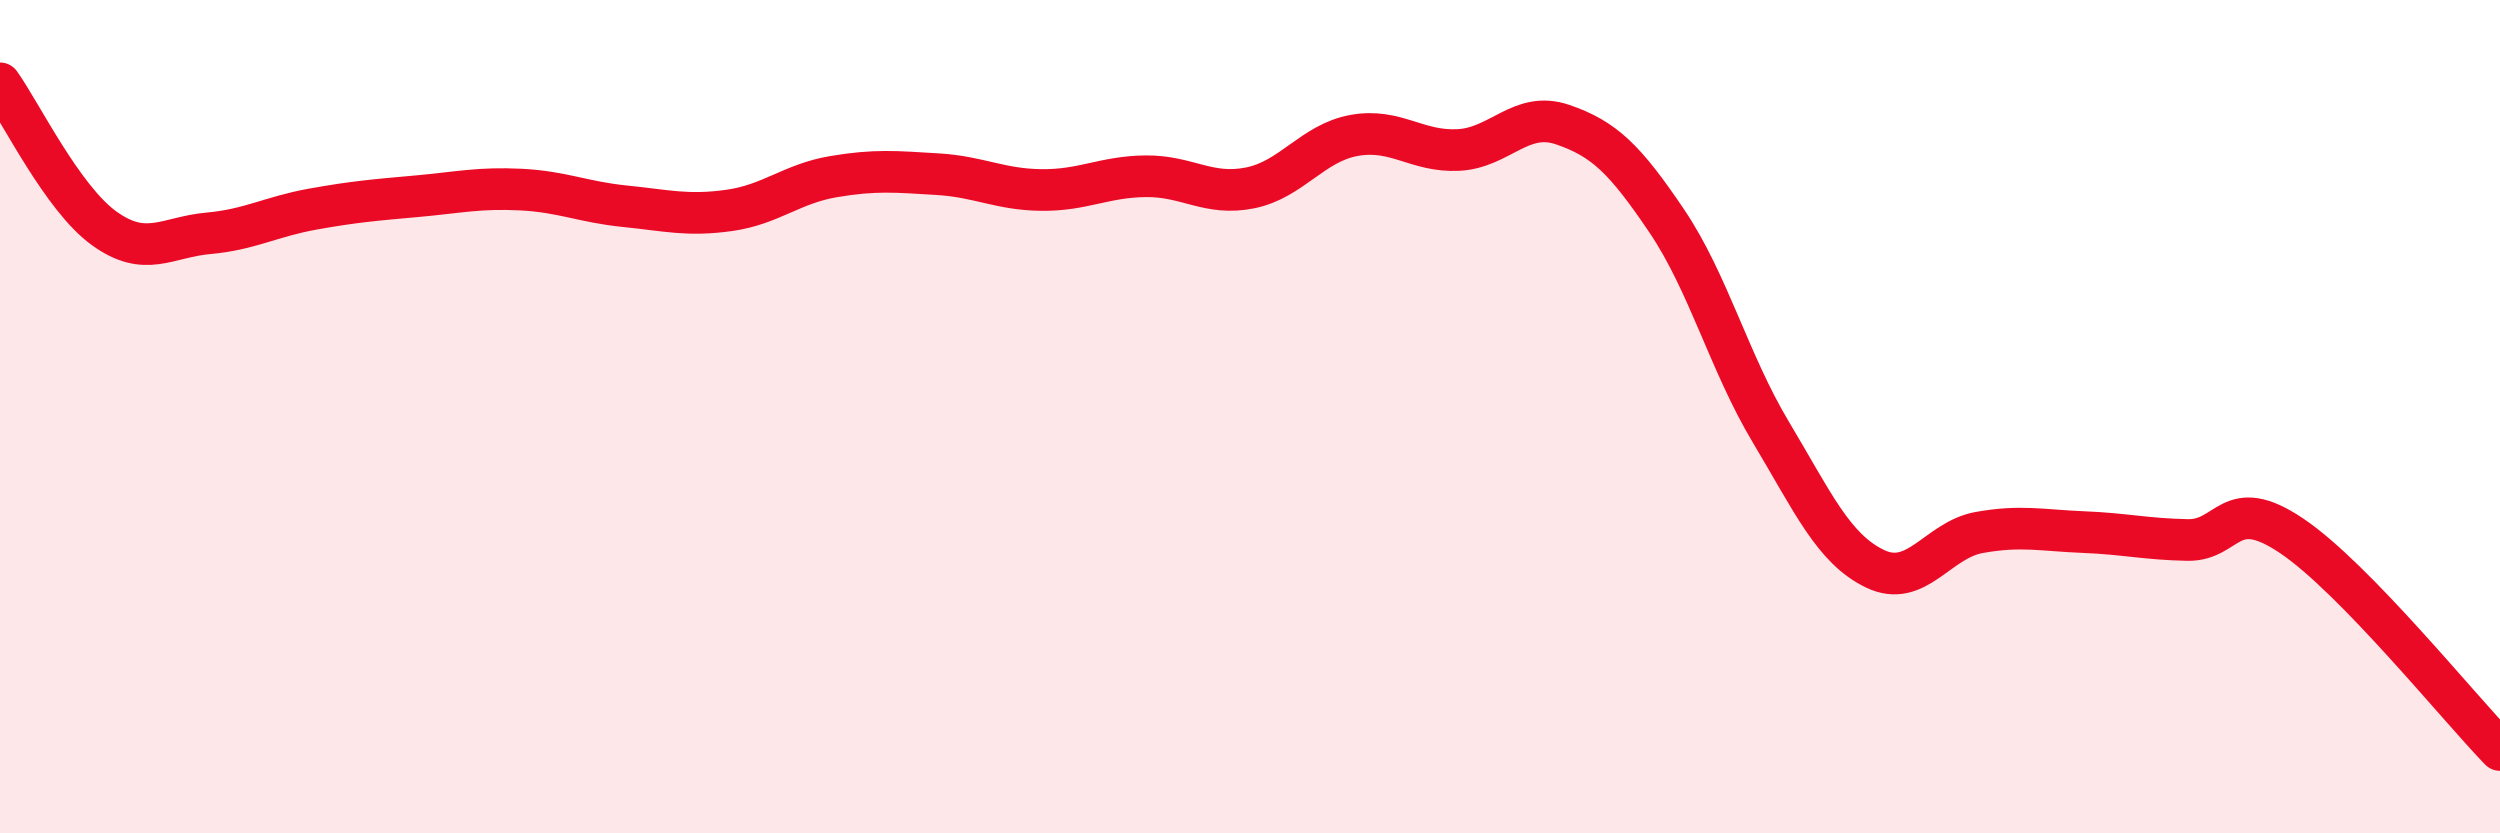
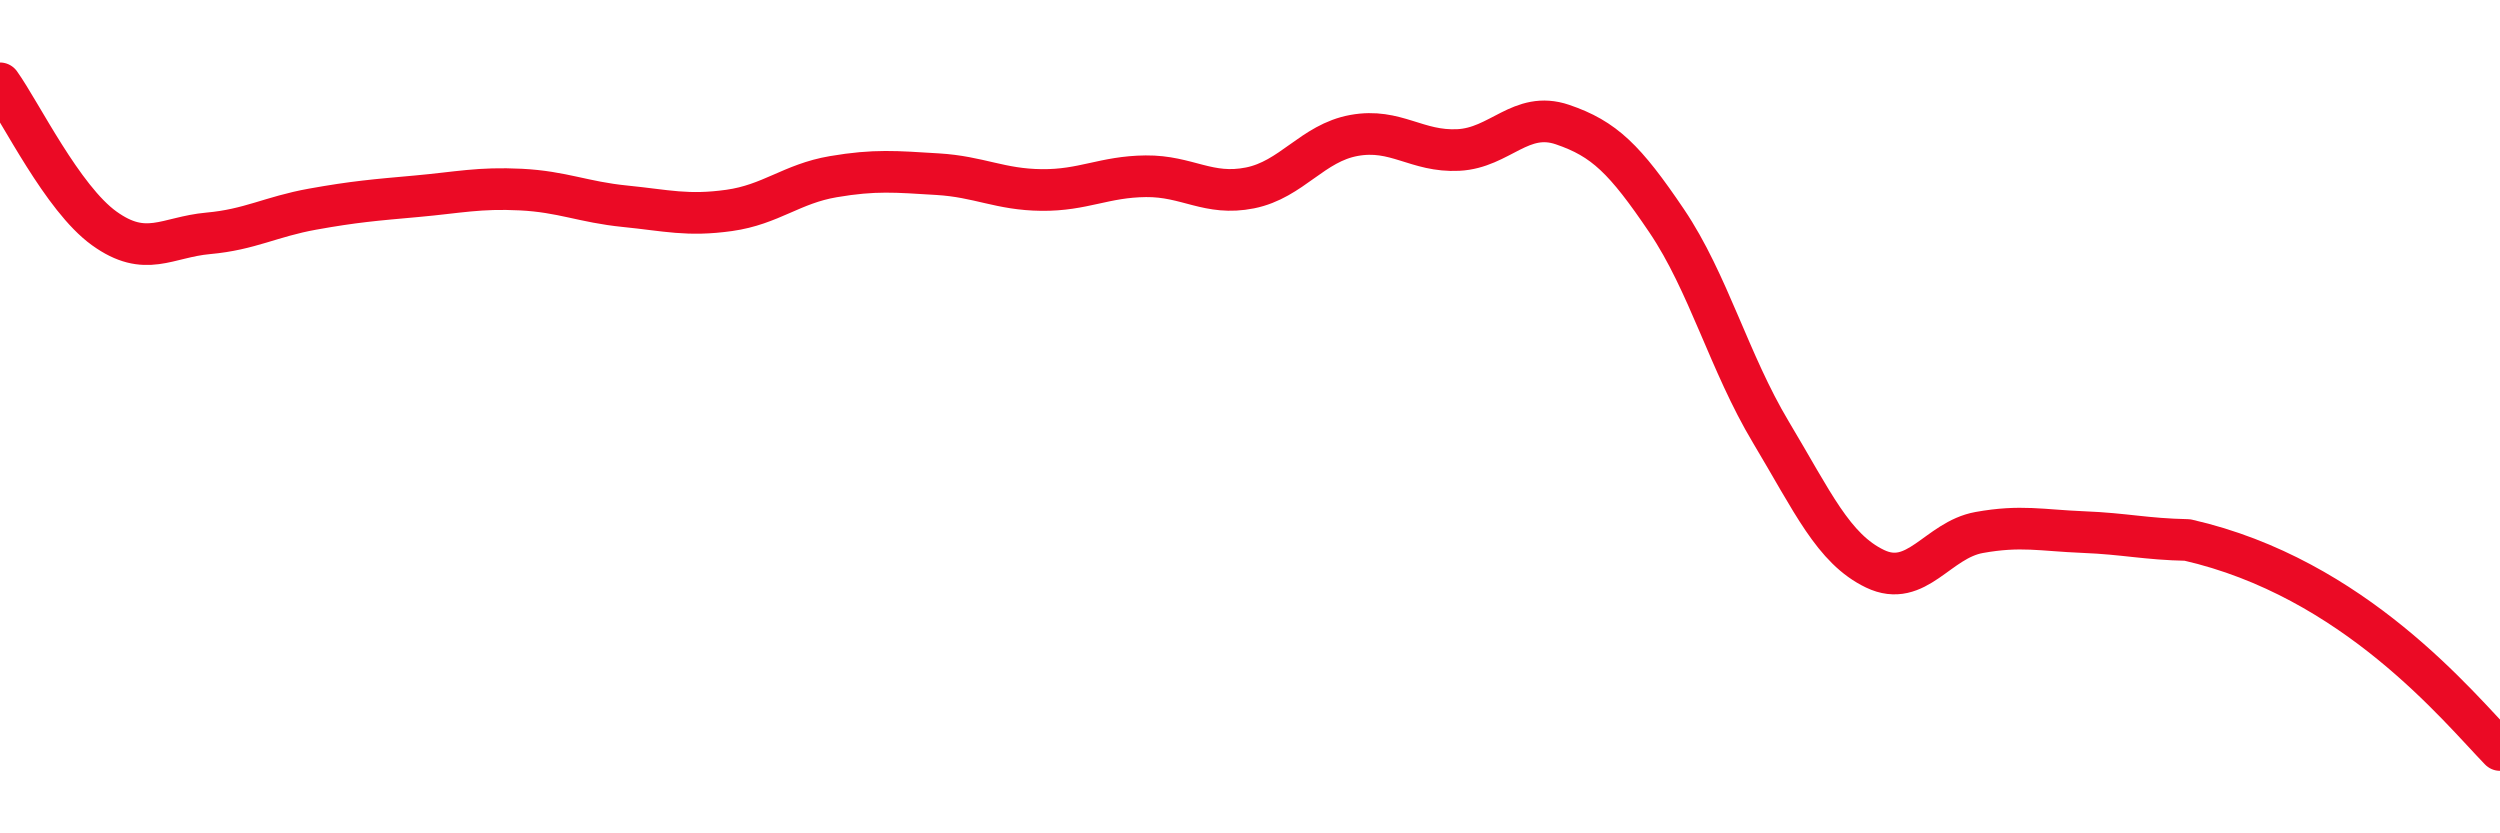
<svg xmlns="http://www.w3.org/2000/svg" width="60" height="20" viewBox="0 0 60 20">
-   <path d="M 0,2 C 0.5,2.7 1.5,4.76 2.5,5.48 C 3.5,6.2 4,5.69 5,5.6 C 6,5.51 6.5,5.2 7.5,5.02 C 8.5,4.84 9,4.8 10,4.71 C 11,4.62 11.5,4.5 12.5,4.55 C 13.5,4.6 14,4.85 15,4.95 C 16,5.05 16.5,5.19 17.5,5.05 C 18.5,4.91 19,4.41 20,4.24 C 21,4.07 21.5,4.12 22.5,4.18 C 23.5,4.24 24,4.55 25,4.56 C 26,4.57 26.5,4.24 27.5,4.23 C 28.5,4.22 29,4.71 30,4.51 C 31,4.31 31.5,3.43 32.5,3.25 C 33.5,3.07 34,3.65 35,3.6 C 36,3.55 36.5,2.65 37.5,2.99 C 38.5,3.33 39,3.82 40,5.3 C 41,6.78 41.5,8.7 42.5,10.37 C 43.5,12.04 44,13.17 45,13.65 C 46,14.13 46.5,12.96 47.5,12.78 C 48.5,12.6 49,12.73 50,12.77 C 51,12.81 51.5,12.94 52.5,12.96 C 53.5,12.98 53.5,11.85 55,12.86 C 56.5,13.87 59,16.97 60,18L60 20L0 20Z" fill="#EB0A25" opacity="0.1" stroke-linecap="round" stroke-linejoin="round" />
-   <path d="M 0,2 C 0.5,2.7 1.5,4.76 2.5,5.48 C 3.5,6.2 4,5.69 5,5.6 C 6,5.51 6.5,5.2 7.5,5.02 C 8.5,4.84 9,4.8 10,4.71 C 11,4.62 11.5,4.5 12.5,4.55 C 13.5,4.6 14,4.85 15,4.95 C 16,5.05 16.5,5.19 17.5,5.05 C 18.5,4.91 19,4.41 20,4.24 C 21,4.07 21.5,4.12 22.5,4.18 C 23.5,4.24 24,4.55 25,4.56 C 26,4.57 26.5,4.24 27.5,4.23 C 28.5,4.22 29,4.71 30,4.51 C 31,4.31 31.5,3.43 32.5,3.25 C 33.5,3.07 34,3.65 35,3.6 C 36,3.55 36.5,2.65 37.5,2.99 C 38.5,3.33 39,3.82 40,5.3 C 41,6.78 41.5,8.7 42.5,10.37 C 43.5,12.04 44,13.17 45,13.65 C 46,14.13 46.5,12.96 47.5,12.78 C 48.5,12.6 49,12.73 50,12.77 C 51,12.81 51.5,12.94 52.5,12.96 C 53.5,12.98 53.5,11.85 55,12.86 C 56.5,13.87 59,16.97 60,18" stroke="#EB0A25" stroke-width="1" fill="none" stroke-linecap="round" stroke-linejoin="round" />
+   <path d="M 0,2 C 0.5,2.7 1.5,4.76 2.5,5.48 C 3.5,6.2 4,5.69 5,5.6 C 6,5.51 6.5,5.2 7.5,5.02 C 8.5,4.84 9,4.8 10,4.71 C 11,4.62 11.5,4.5 12.5,4.55 C 13.5,4.6 14,4.85 15,4.95 C 16,5.05 16.5,5.19 17.5,5.05 C 18.5,4.91 19,4.41 20,4.24 C 21,4.07 21.5,4.12 22.5,4.18 C 23.5,4.24 24,4.55 25,4.56 C 26,4.57 26.5,4.24 27.5,4.23 C 28.5,4.22 29,4.71 30,4.51 C 31,4.31 31.5,3.43 32.5,3.25 C 33.5,3.07 34,3.65 35,3.6 C 36,3.55 36.5,2.65 37.5,2.99 C 38.5,3.33 39,3.82 40,5.3 C 41,6.78 41.5,8.7 42.5,10.37 C 43.5,12.04 44,13.17 45,13.65 C 46,14.13 46.5,12.96 47.5,12.78 C 48.5,12.6 49,12.73 50,12.77 C 51,12.81 51.5,12.94 52.5,12.96 C 56.5,13.87 59,16.97 60,18" stroke="#EB0A25" stroke-width="1" fill="none" stroke-linecap="round" stroke-linejoin="round" />
</svg>